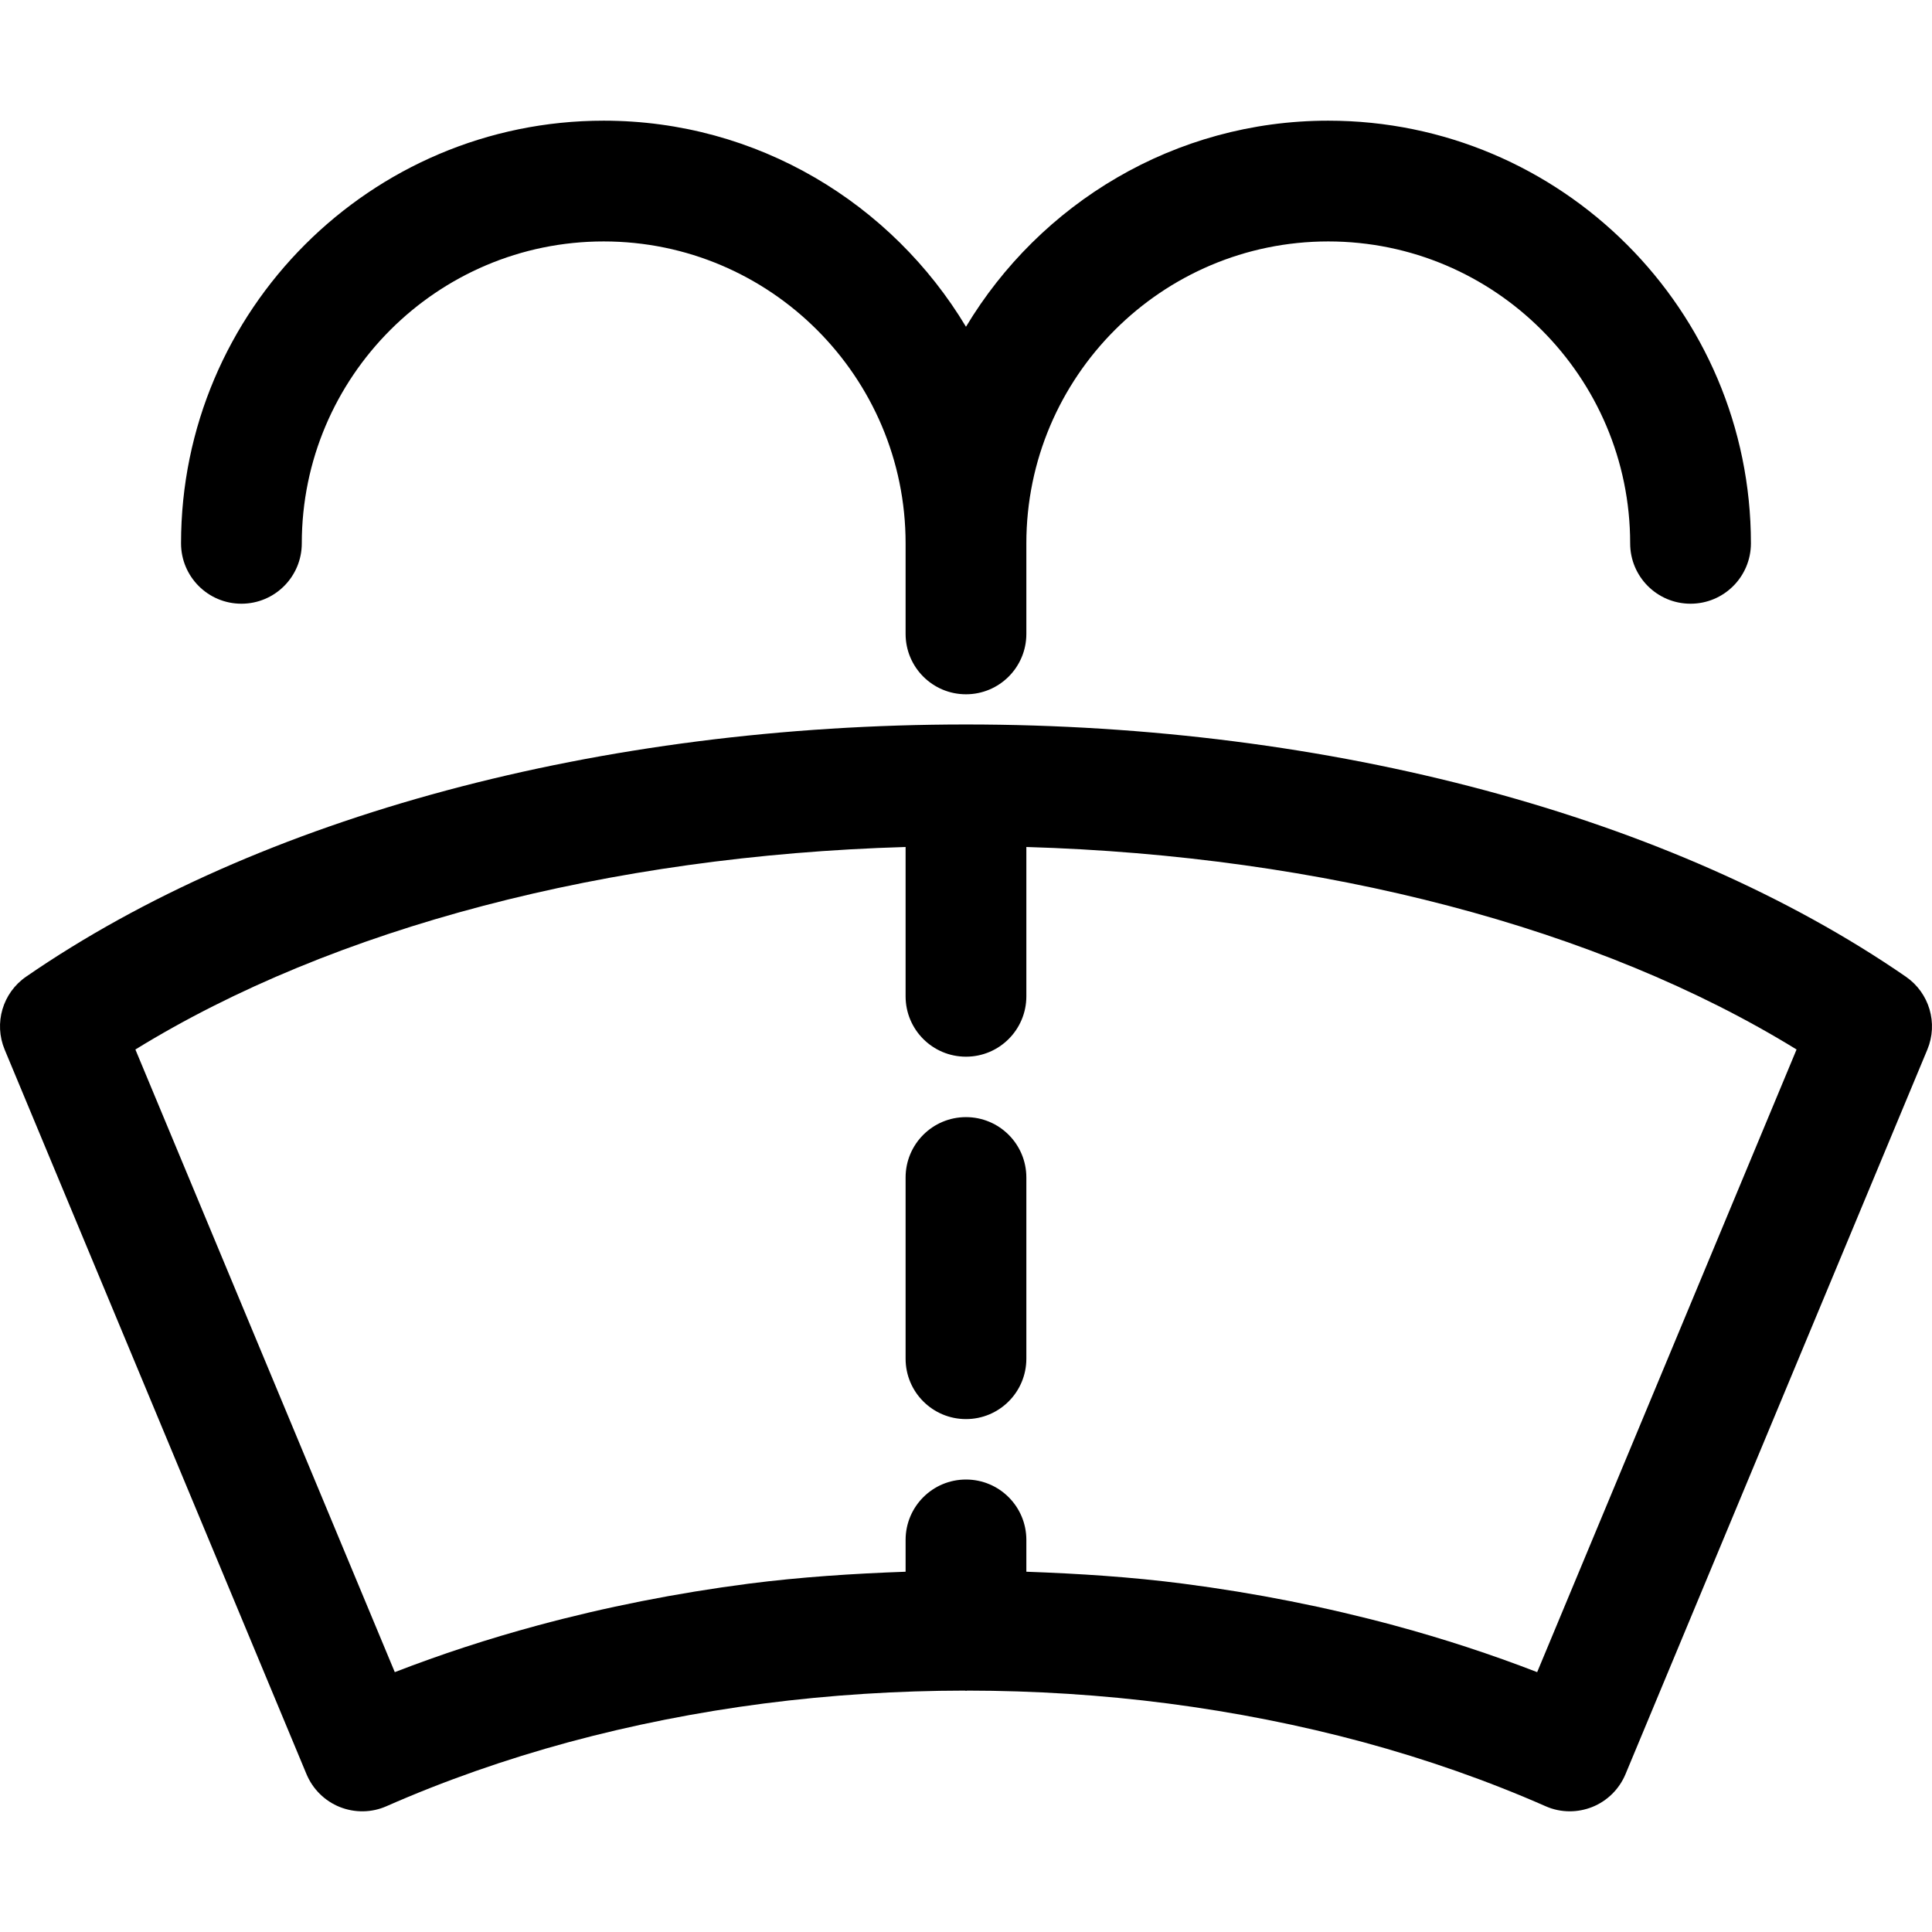
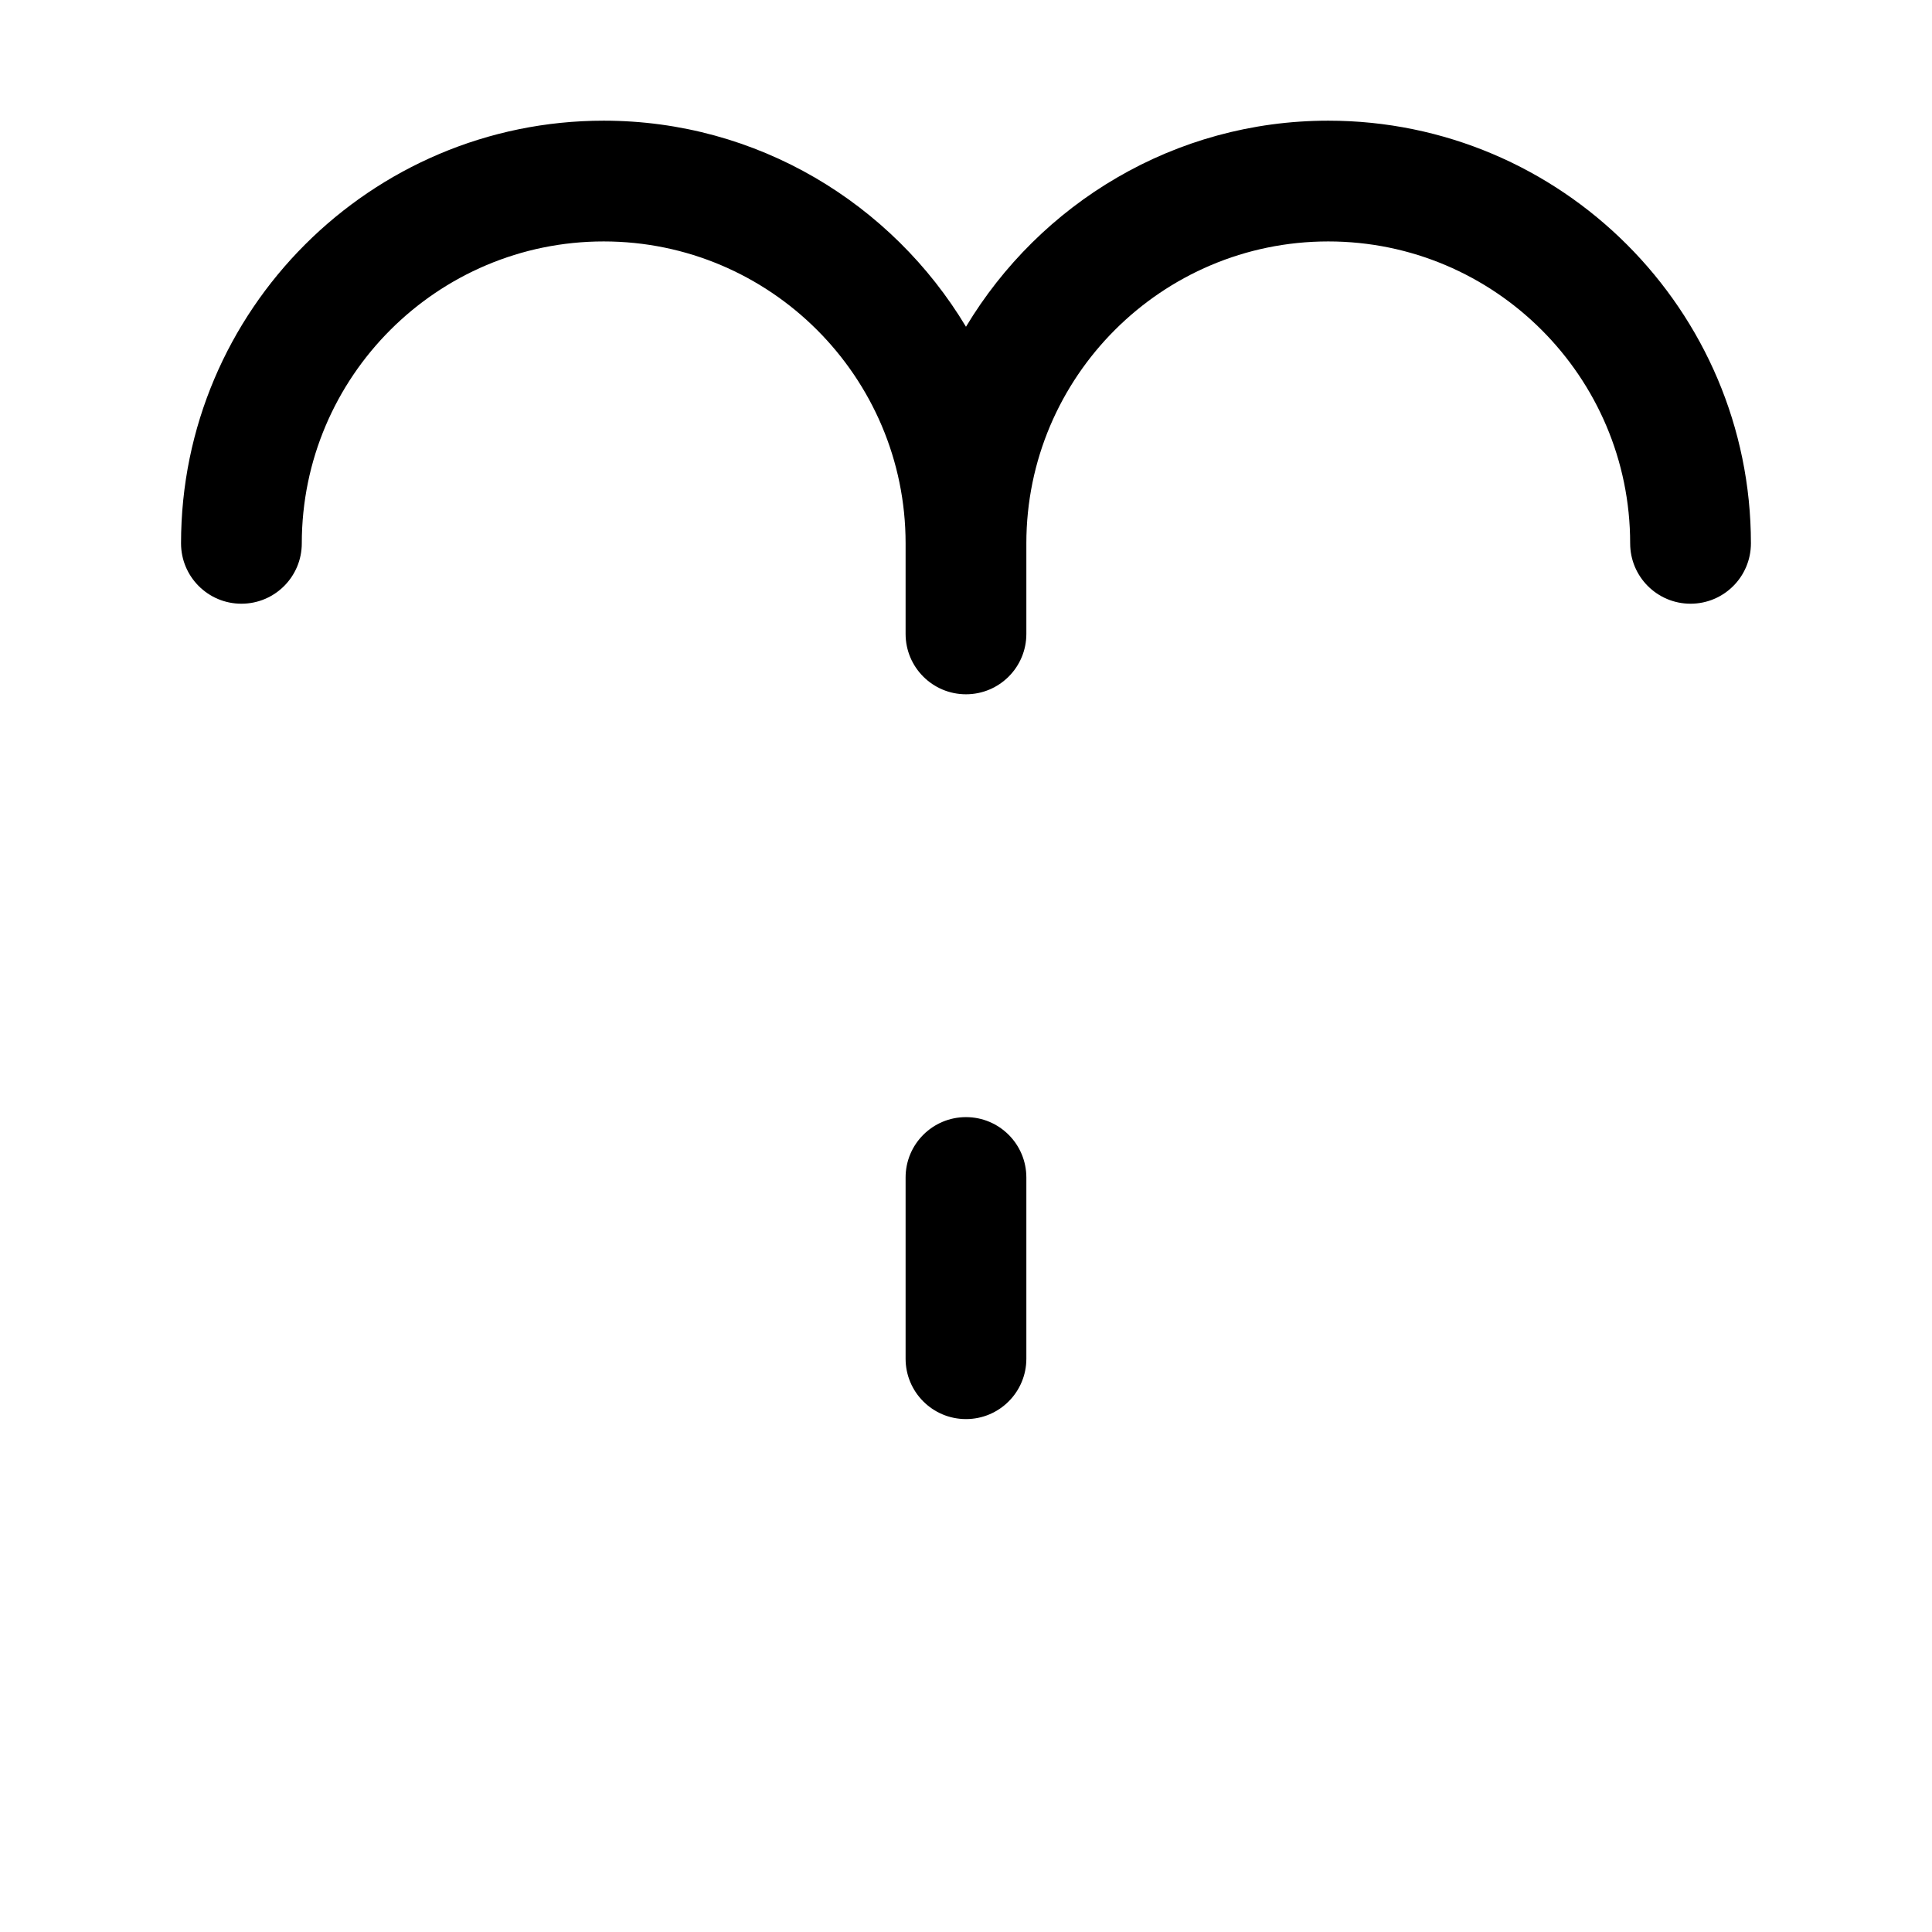
<svg xmlns="http://www.w3.org/2000/svg" version="1.1" width="512" height="512" viewBox="0 0 512 512">
  <title>essuie</title>
-   <path d="M505.070 258.83c-61.605-42.483-152.397-66.838-249.077-66.838s-187.471 24.354-249.077 66.838c-6.224 4.288-8.592 12.337-5.681 19.329l79.99 192.016c1.664 3.969 4.832 7.104 8.832 8.704 4.001 1.584 8.465 1.52 12.385-0.224 15.186-6.688 31.458-12.401 48.324-16.978 16.657-4.497 34.067-7.952 51.749-10.241 17.506-2.256 35.347-3.392 53.204-3.409 0.096 0 0.176 0.064 0.288 0.064s0.192-0.048 0.288-0.064c17.858 0.016 35.699 1.136 53.188 3.409 17.697 2.304 35.107 5.745 51.748 10.241 16.882 4.577 33.139 10.289 48.34 16.978 2.032 0.912 4.224 1.36 6.433 1.36 2.016 0 4.033-0.384 5.937-1.136 4-1.6 7.168-4.736 8.832-8.704l79.99-192.016c2.912-6.993 0.528-15.041-5.697-19.329zM407.366 443.134c-12.161-4.704-24.818-8.849-37.779-12.353-18.034-4.88-36.867-8.608-56.005-11.089-13.697-1.776-27.635-2.672-41.587-3.168v-8.433c0-8.832-7.152-16.002-16.001-16.002s-16.001 7.168-16.001 16.002v8.433c-13.953 0.496-27.891 1.408-41.603 3.168-19.121 2.48-37.955 6.209-56.005 11.089-12.961 3.505-25.618 7.649-37.763 12.353l-68.742-165.006c52.484-32.322 125.467-51.364 204.113-53.668v39.572c0 8.832 7.153 16.002 16.001 16.002s16.001-7.168 16.001-16.002v-39.572c78.647 2.32 151.613 21.346 204.113 53.668l-68.742 165.006z" />
-   <path d="M63.977 159.99c8.848 0 16.002-7.168 16.002-16.001 0-44.115 35.891-80.007 80.007-80.007s80.007 35.891 80.007 80.007v24.002c0 8.833 7.153 16.001 16.001 16.001s16.001-7.168 16.001-16.001v-24.002c0-44.115 35.891-80.007 80.007-80.007s80.007 35.891 80.007 80.007c0 8.833 7.152 16.001 16.002 16.001s16.002-7.168 16.002-16.001c0-61.765-50.26-112.010-112.010-112.010-40.772 0-76.406 21.97-96.008 54.612-19.601-32.642-55.237-54.612-96.008-54.612-61.749 0-112.010 50.244-112.010 112.010 0 8.833 7.153 16.001 16.002 16.001z" />
+   <path d="M63.977 159.99c8.848 0 16.002-7.168 16.002-16.001 0-44.115 35.891-80.007 80.007-80.007s80.007 35.891 80.007 80.007v24.002c0 8.833 7.153 16.001 16.001 16.001s16.001-7.168 16.001-16.001v-24.002c0-44.115 35.891-80.007 80.007-80.007s80.007 35.891 80.007 80.007c0 8.833 7.152 16.001 16.002 16.001s16.002-7.168 16.002-16.001c0-61.765-50.26-112.010-112.010-112.010-40.772 0-76.406 21.97-96.008 54.612-19.601-32.642-55.237-54.612-96.008-54.612-61.749 0-112.010 50.244-112.010 112.010 0 8.833 7.153 16.001 16.002 16.001" />
  <path d="M255.994 296.050c-8.849 0-16.001 7.168-16.001 16.002v48.020c0 8.832 7.153 16.002 16.001 16.002s16.001-7.168 16.001-16.002v-48.020c0-8.832-7.152-16.002-16.001-16.002z" />
</svg>